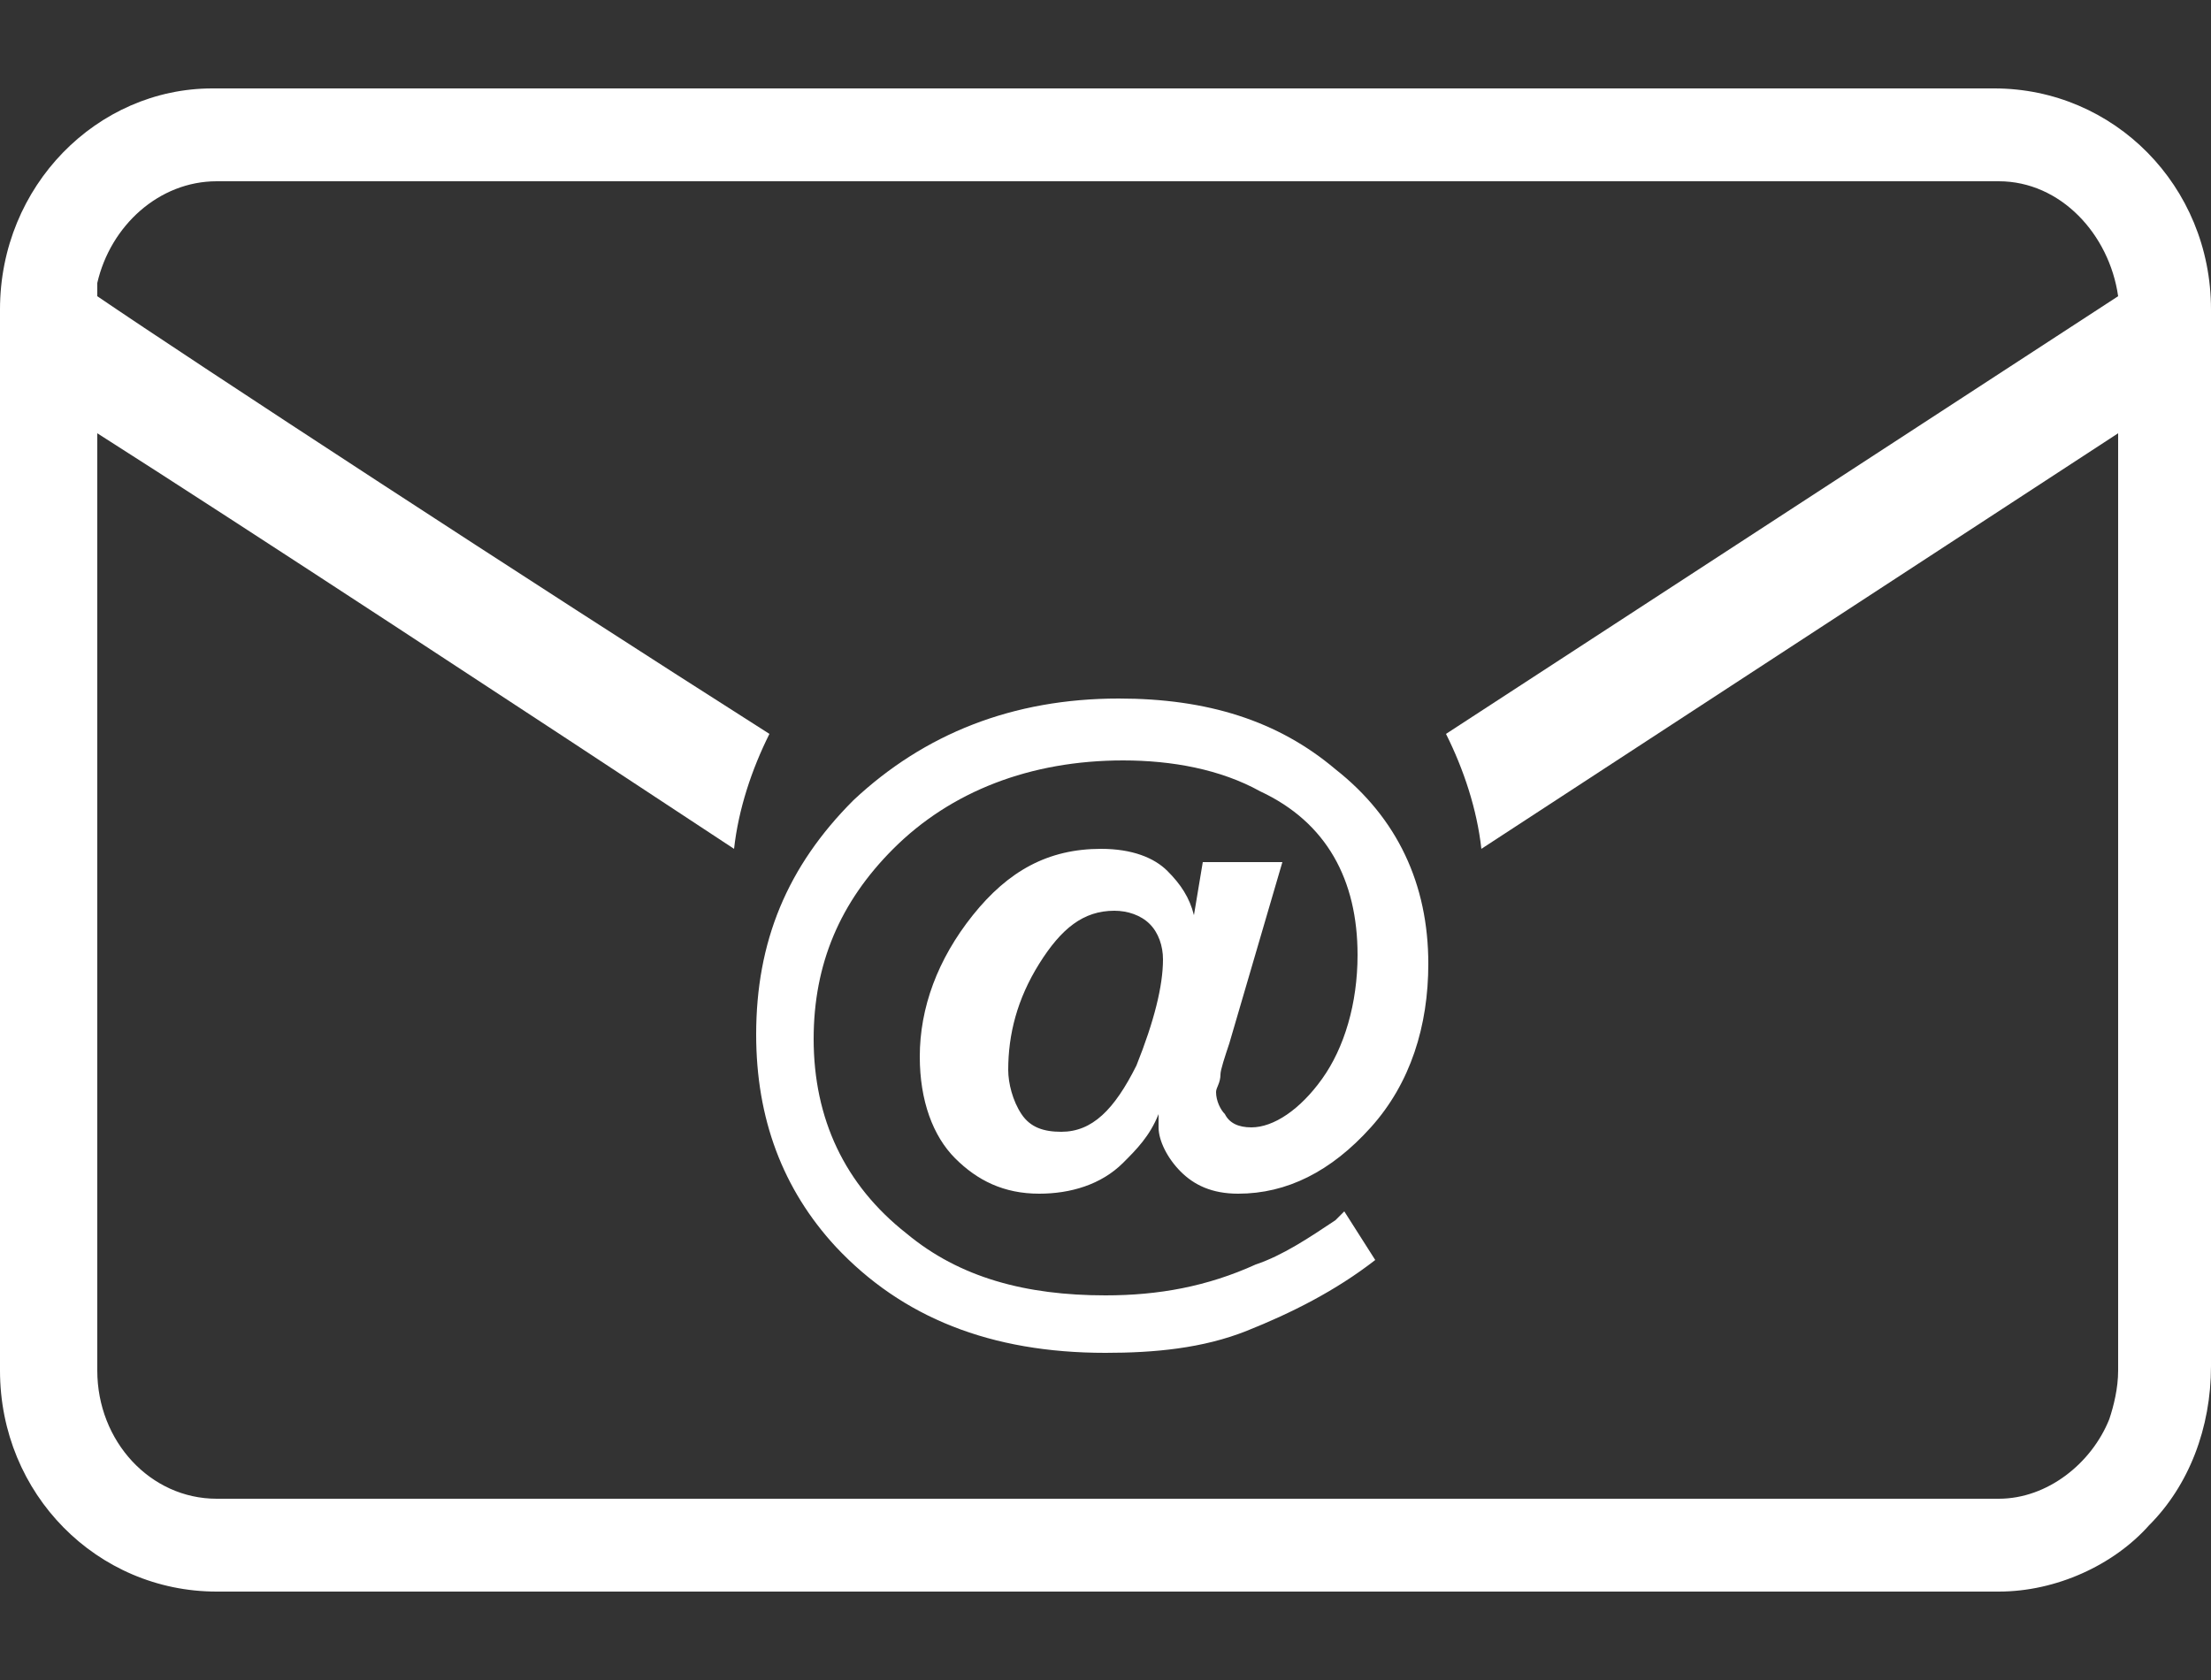
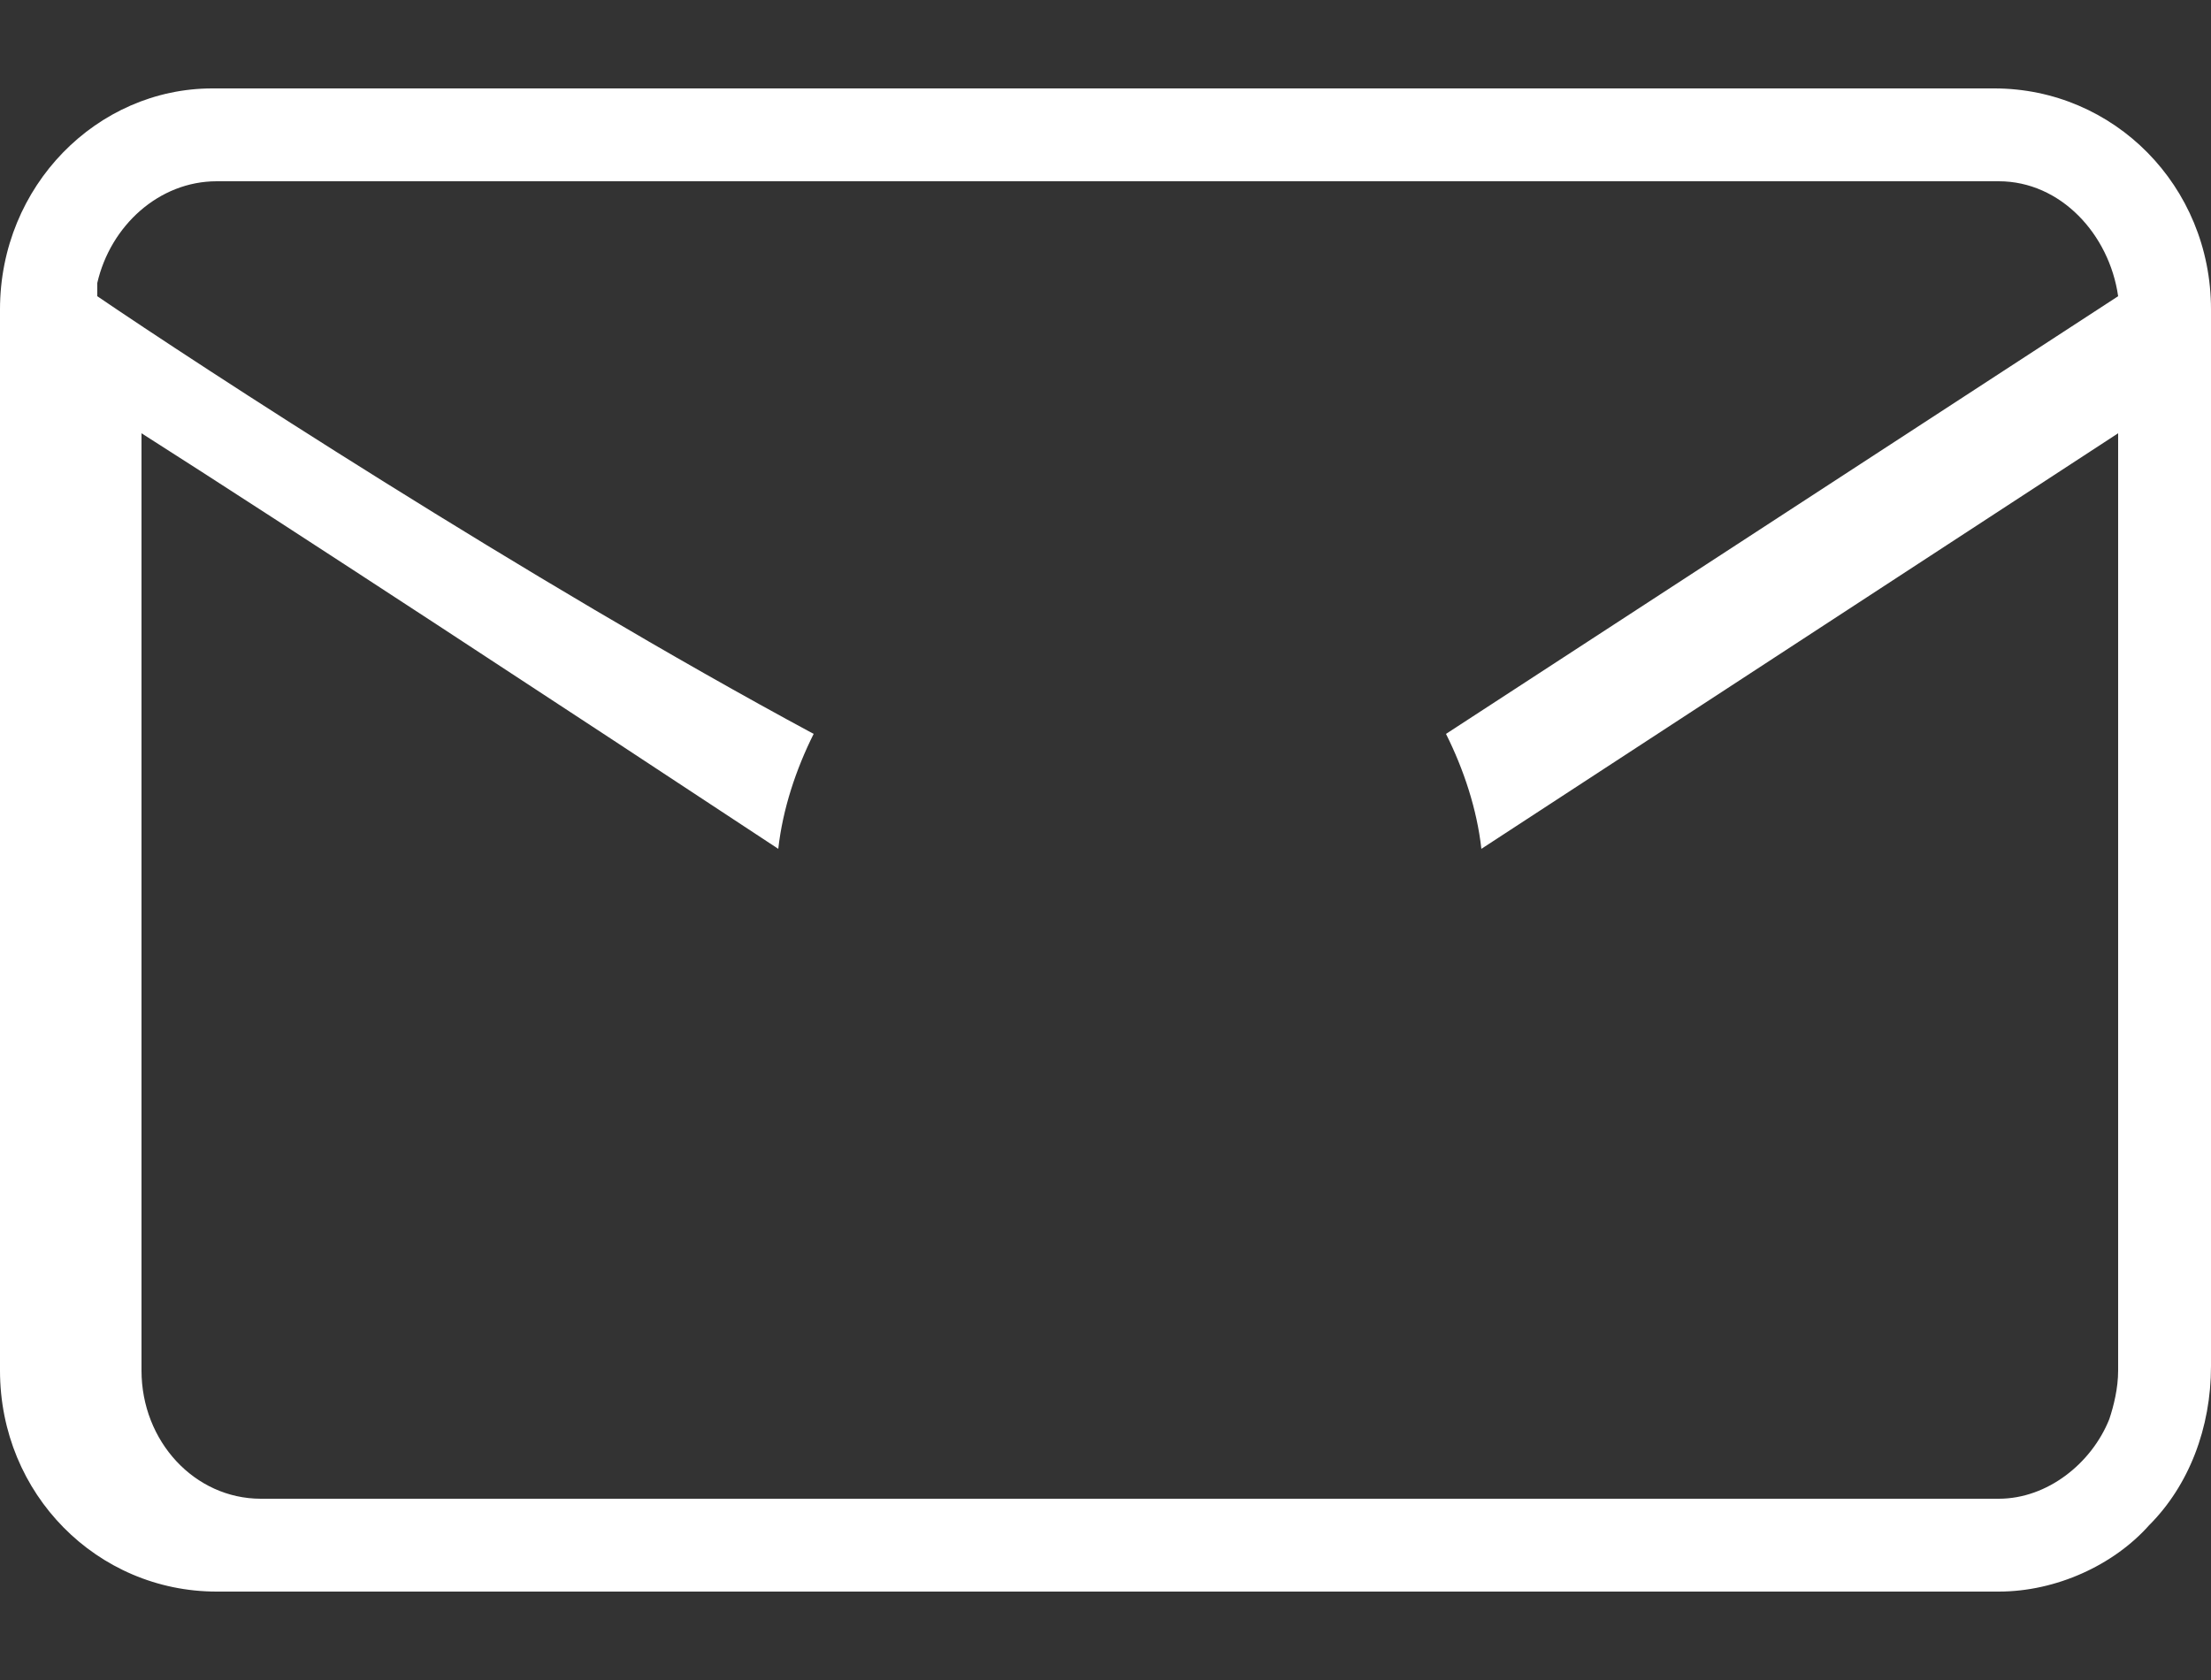
<svg xmlns="http://www.w3.org/2000/svg" version="1.1" id="Layer_1" x="0px" y="0px" viewBox="0 0 50 38" style="enable-background:new 0 0 50 38;" xml:space="preserve">
  <rect x="0" y="0" width="50" height="38" fill="#333333" stroke="none" />
  <style type="text/css">
	.st0{fill:#FFFFFF;}
</style>
  <g>
    <g>
-       <path class="st0" d="M27.2,19.5h1.8l-1.2,4.1c-0.1,0.3-0.2,0.6-0.2,0.7c0,0.2-0.1,0.3-0.1,0.4c0,0.2,0.1,0.4,0.2,0.5    c0.1,0.2,0.3,0.3,0.6,0.3c0.5,0,1.1-0.4,1.6-1.1c0.5-0.7,0.8-1.7,0.8-2.8c0-1.7-0.7-3-2.2-3.7c-0.9-0.5-2-0.7-3.1-0.7    c-2.1,0-3.9,0.7-5.2,2c-1.2,1.2-1.8,2.6-1.8,4.3c0,1.8,0.7,3.3,2.1,4.4c1.2,1,2.7,1.4,4.5,1.4c1.2,0,2.3-0.2,3.4-0.7    c0.6-0.2,1.2-0.6,1.8-1l0.2-0.2l0.7,1.1c-0.9,0.7-1.9,1.2-2.9,1.6c-1,0.4-2.1,0.5-3.2,0.5c-2.6,0-4.6-0.8-6.1-2.4    c-1.2-1.3-1.8-2.9-1.8-4.8c0-2.1,0.7-3.8,2.2-5.3c1.6-1.5,3.6-2.3,6-2.3c2,0,3.6,0.5,4.9,1.6c1.4,1.1,2.1,2.6,2.1,4.4    c0,1.4-0.4,2.7-1.3,3.7c-0.9,1-1.9,1.5-3,1.5c-0.6,0-1-0.2-1.3-0.5s-0.5-0.7-0.5-1c0,0,0-0.1,0-0.1c0-0.1,0-0.1,0-0.2    c-0.2,0.5-0.5,0.8-0.8,1.1c-0.5,0.5-1.2,0.7-1.9,0.7c-0.8,0-1.4-0.3-1.9-0.8c-0.5-0.5-0.8-1.3-0.8-2.3c0-1.1,0.4-2.2,1.2-3.2    c0.8-1,1.7-1.5,2.9-1.5c0.7,0,1.2,0.2,1.5,0.5c0.3,0.3,0.5,0.6,0.6,1L27.2,19.5z M23.1,25.2c0.2,0.3,0.5,0.4,0.9,0.4    c0.7,0,1.2-0.5,1.7-1.5c0.4-1,0.6-1.8,0.6-2.4c0-0.3-0.1-0.6-0.3-0.8s-0.5-0.3-0.8-0.3c-0.7,0-1.2,0.4-1.7,1.2    c-0.5,0.8-0.7,1.6-0.7,2.4C22.8,24.5,22.9,24.9,23.1,25.2z" />
-     </g>
-     <path class="st0" d="M45.1,2H13.8h-9C2.2,2,0,4.2,0,7v13.6V31C0,33.8,2.2,36,4.9,36h31.3h9c1.3,0,2.6-0.6,3.4-1.5   c0.9-0.9,1.4-2.2,1.4-3.6V17.4V7C50,4.2,47.8,2,45.1,2z M47.9,17.4V31c0,0.4-0.1,0.8-0.2,1.1c-0.4,1-1.4,1.8-2.5,1.8h-1H41h-4.8H9   H5.9h-1c-1.5,0-2.7-1.3-2.7-2.9V20.6V9.8c3.3,2.1,9.7,6.3,14.4,9.4c0.1-0.9,0.4-1.8,0.8-2.6C11.9,13.1,4.4,8.2,2.2,6.7   c0-0.1,0-0.2,0-0.3c0.3-1.3,1.4-2.3,2.7-2.3h1H9h4.8c0,0,0,0,0,0H41h3.2h1c1.4,0,2.5,1.2,2.7,2.6l-15.2,9.9   c0.4,0.8,0.7,1.7,0.8,2.6l14.4-9.4V17.4z" />
+       </g>
+     <path class="st0" d="M45.1,2H13.8h-9C2.2,2,0,4.2,0,7v13.6V31C0,33.8,2.2,36,4.9,36h31.3h9c1.3,0,2.6-0.6,3.4-1.5   c0.9-0.9,1.4-2.2,1.4-3.6V17.4V7C50,4.2,47.8,2,45.1,2z M47.9,17.4V31c0,0.4-0.1,0.8-0.2,1.1c-0.4,1-1.4,1.8-2.5,1.8h-1H41h-4.8H9   H5.9c-1.5,0-2.7-1.3-2.7-2.9V20.6V9.8c3.3,2.1,9.7,6.3,14.4,9.4c0.1-0.9,0.4-1.8,0.8-2.6C11.9,13.1,4.4,8.2,2.2,6.7   c0-0.1,0-0.2,0-0.3c0.3-1.3,1.4-2.3,2.7-2.3h1H9h4.8c0,0,0,0,0,0H41h3.2h1c1.4,0,2.5,1.2,2.7,2.6l-15.2,9.9   c0.4,0.8,0.7,1.7,0.8,2.6l14.4-9.4V17.4z" />
  </g>
</svg>